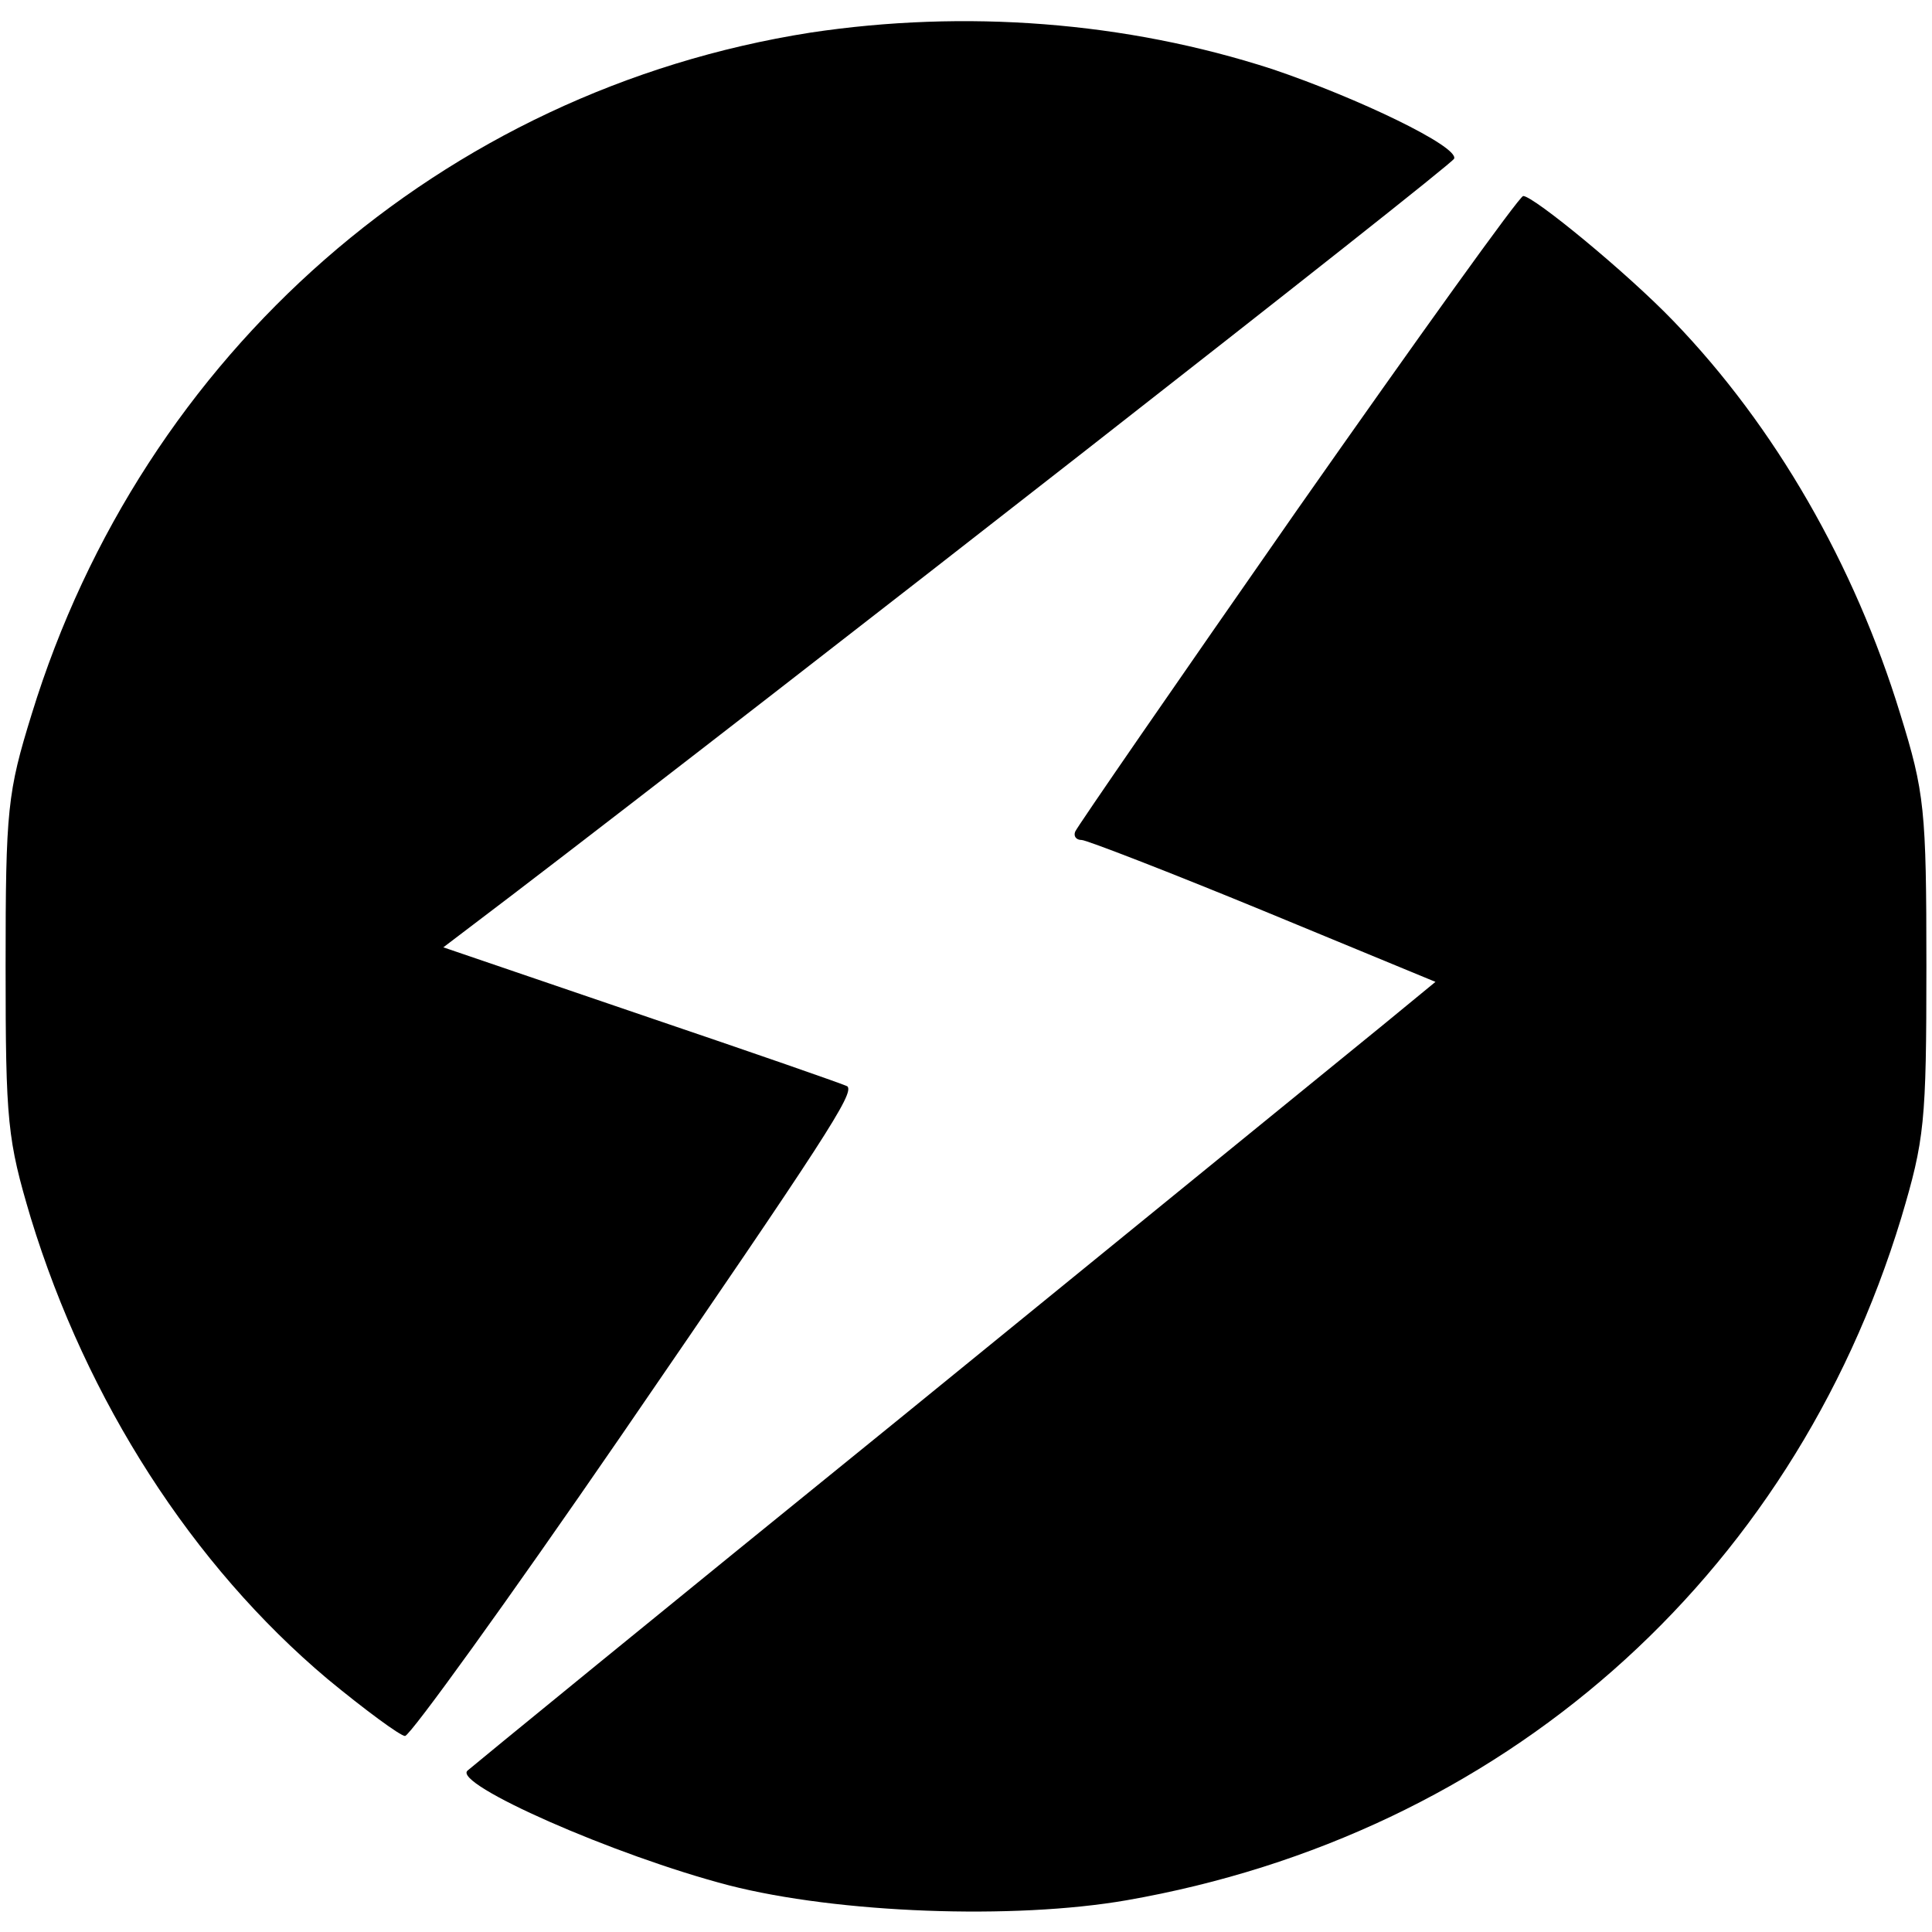
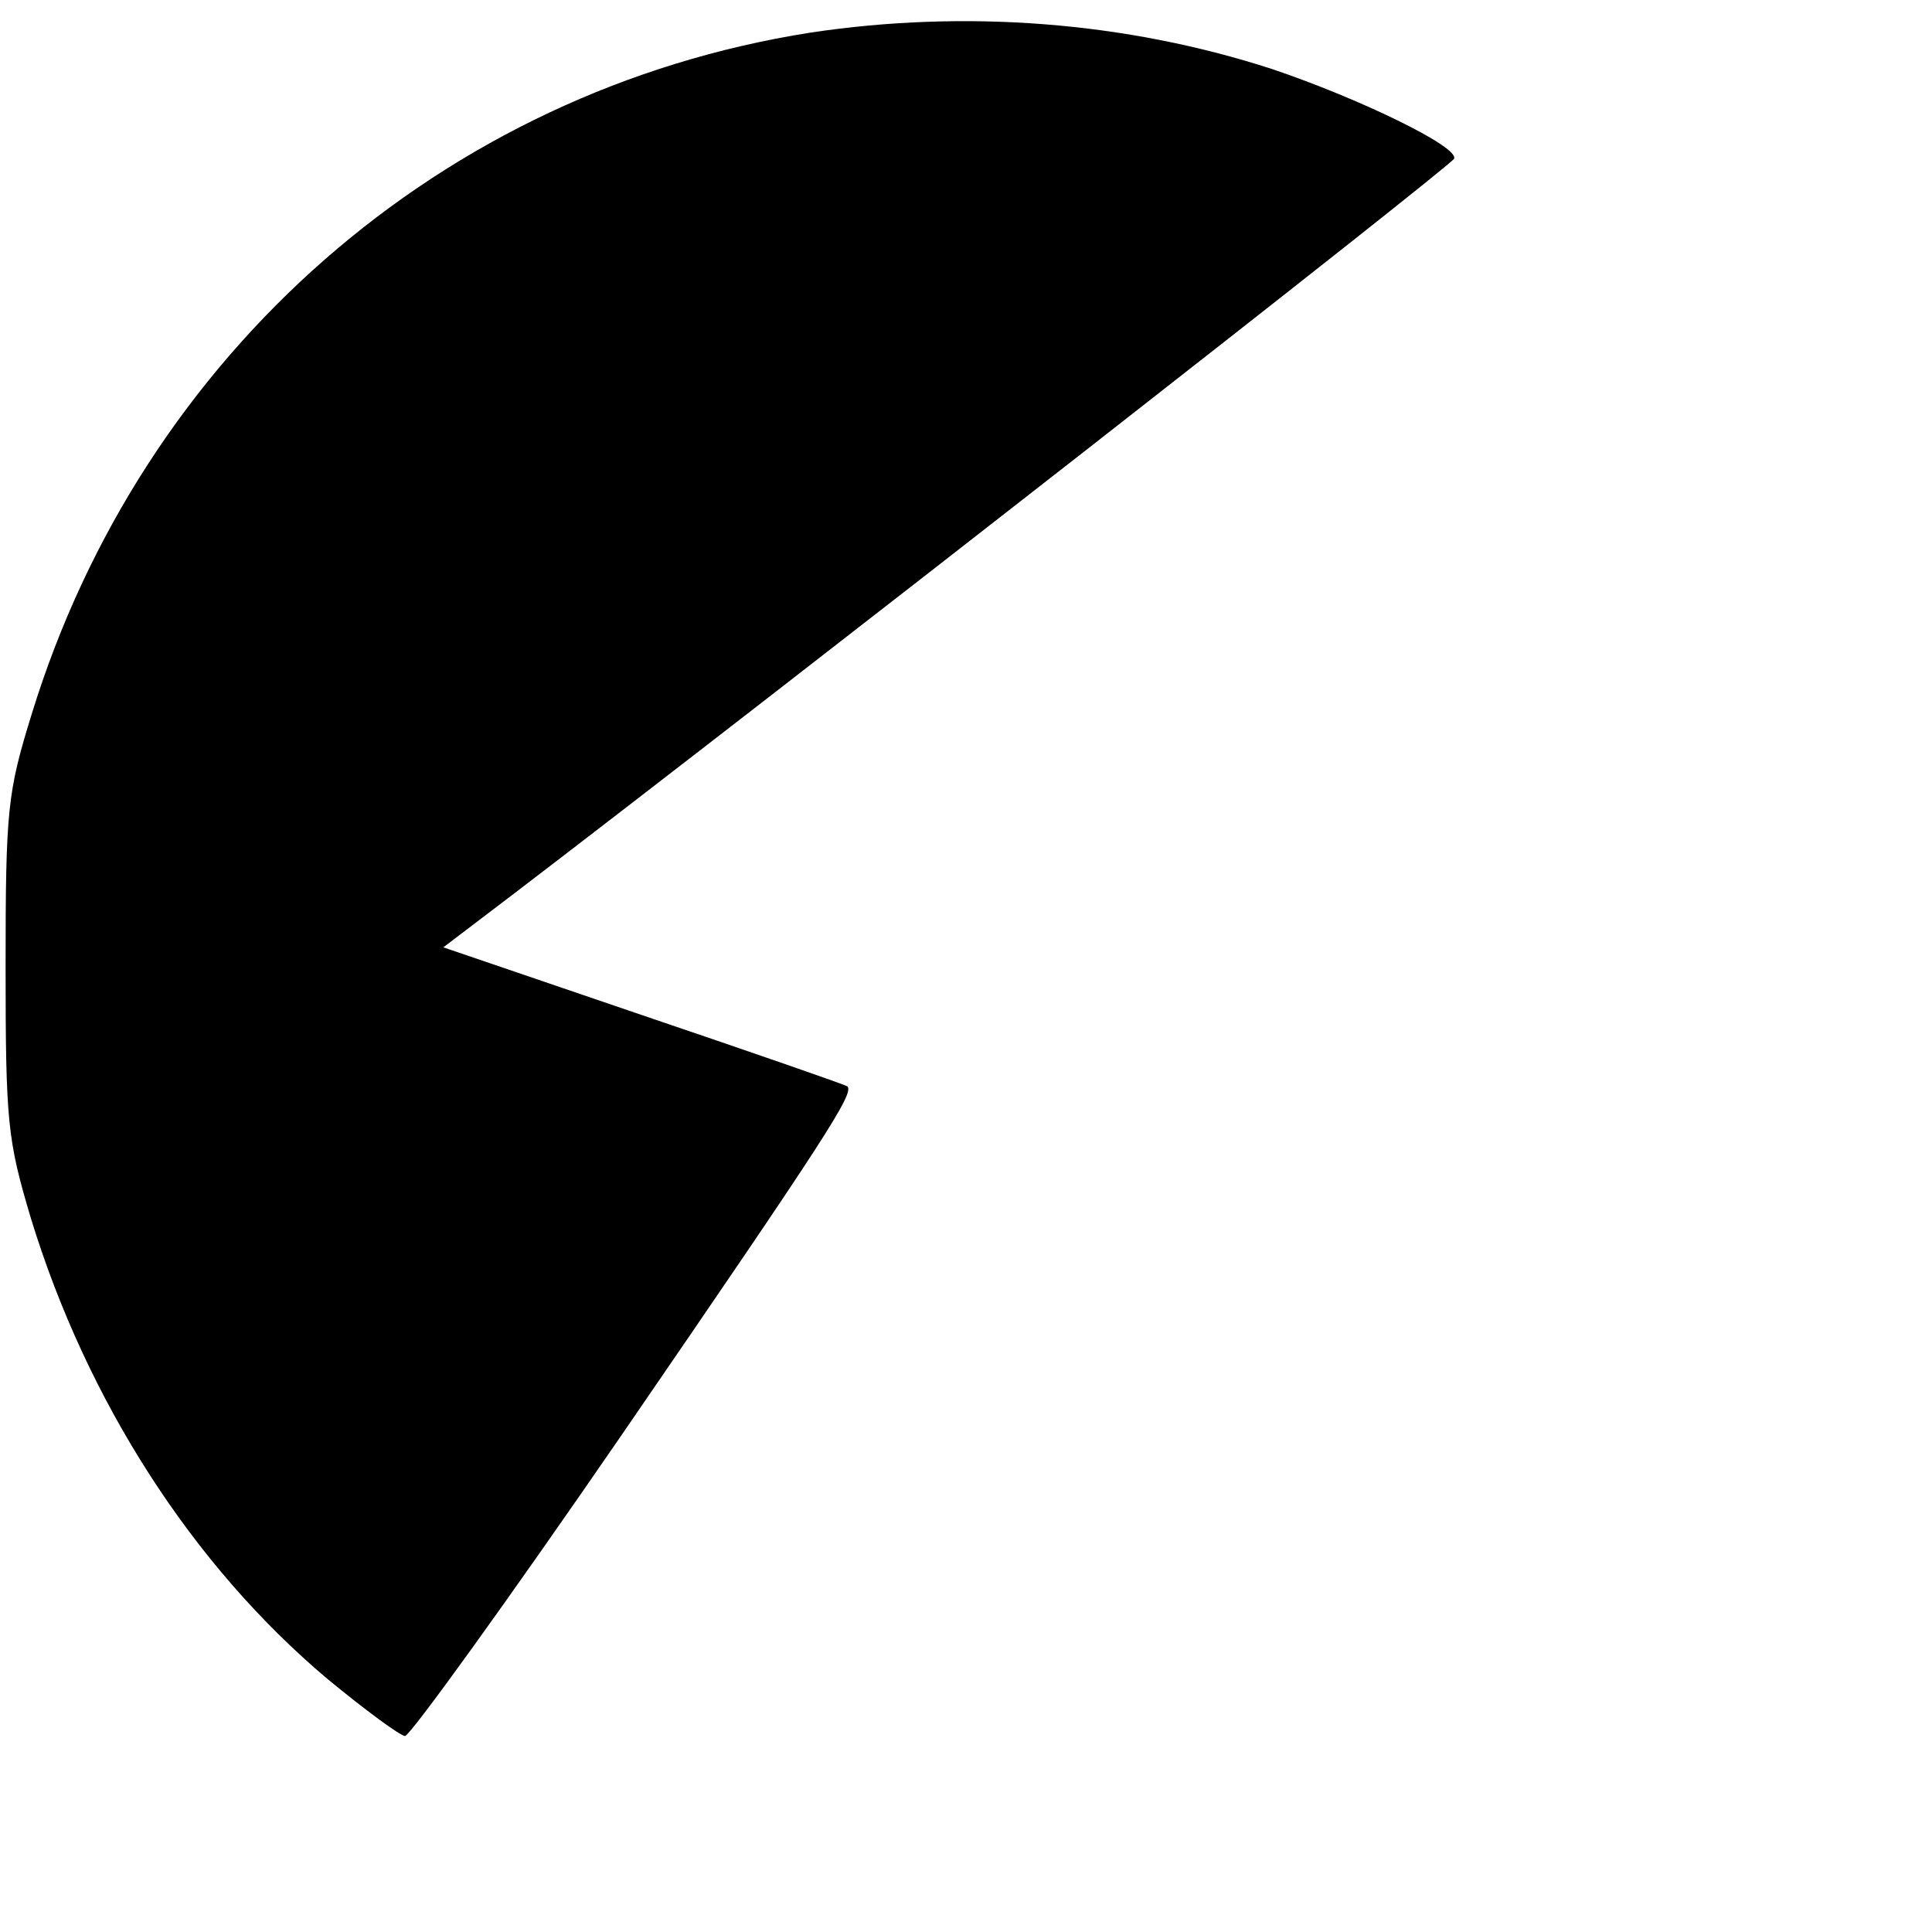
<svg xmlns="http://www.w3.org/2000/svg" version="1.0" width="207pt" height="207pt" viewBox="0 0 207 207" preserveAspectRatio="xMidYMid meet">
  <g transform="translate(0,207) scale(0.1,-0.1)" fill="#000000" stroke="none">
    <path d="M868 2035 c-394 -62 -715 -343 -834 -730 -26 -84 -28 -102 -28 -270 0 -168 2 -186 27 -270 60 -196 173 -372 318 -494 40 -33 78 -61 83 -61 6 1 110 145 231 321 221 322 250 367 243 375 -3 2 -101 36 -219 76 l-214 73 75 57 c288 220 1006 781 1008 788 5 13 -103 65 -195 96 -157 51 -329 64 -495 39z" />
-     <path d="M1390 1524 c-129 -185 -236 -340 -238 -345 -2 -5 1 -9 7 -9 5 0 93 -34 195 -76 l184 -76 -56 -46 c-32 -26 -264 -215 -517 -421 -253 -205 -462 -376 -464 -378 -17 -14 157 -91 280 -123 117 -30 305 -37 426 -16 401 70 712 343 830 731 25 84 27 102 27 270 0 168 -2 186 -28 270 -49 160 -134 308 -243 421 -50 52 -150 134 -161 134 -4 0 -113 -152 -242 -336z" />
  </g>
</svg>